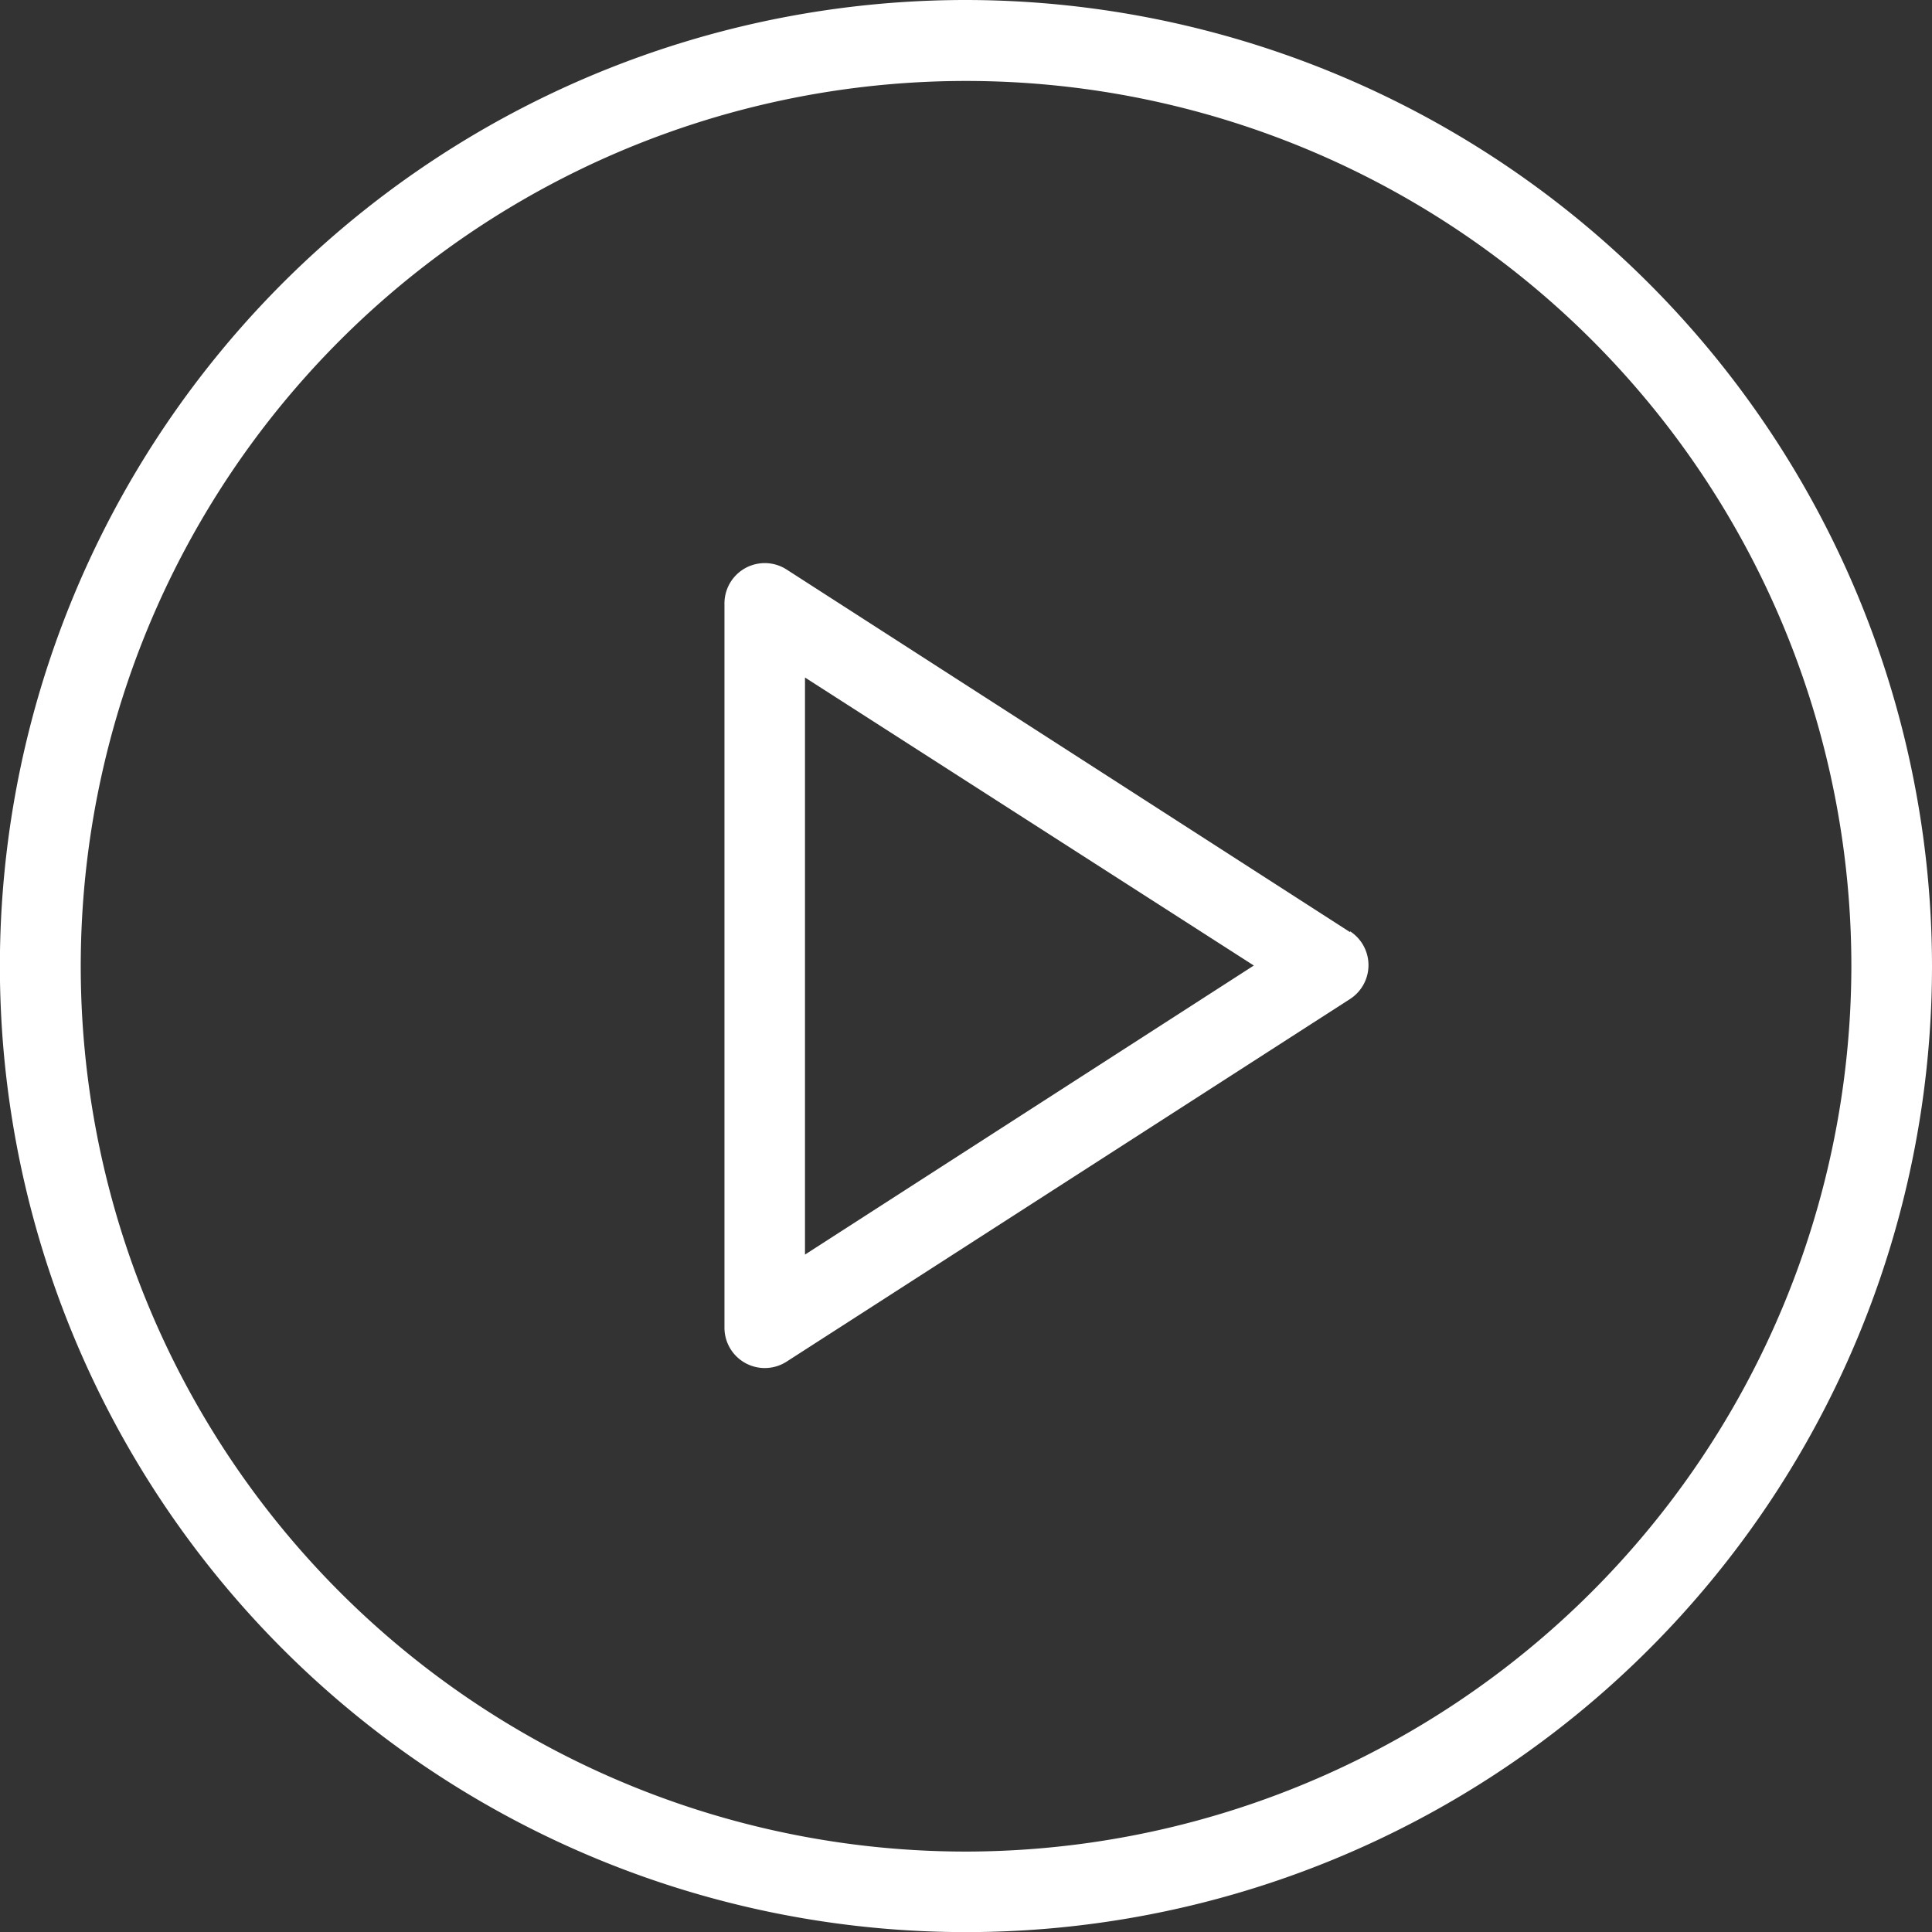
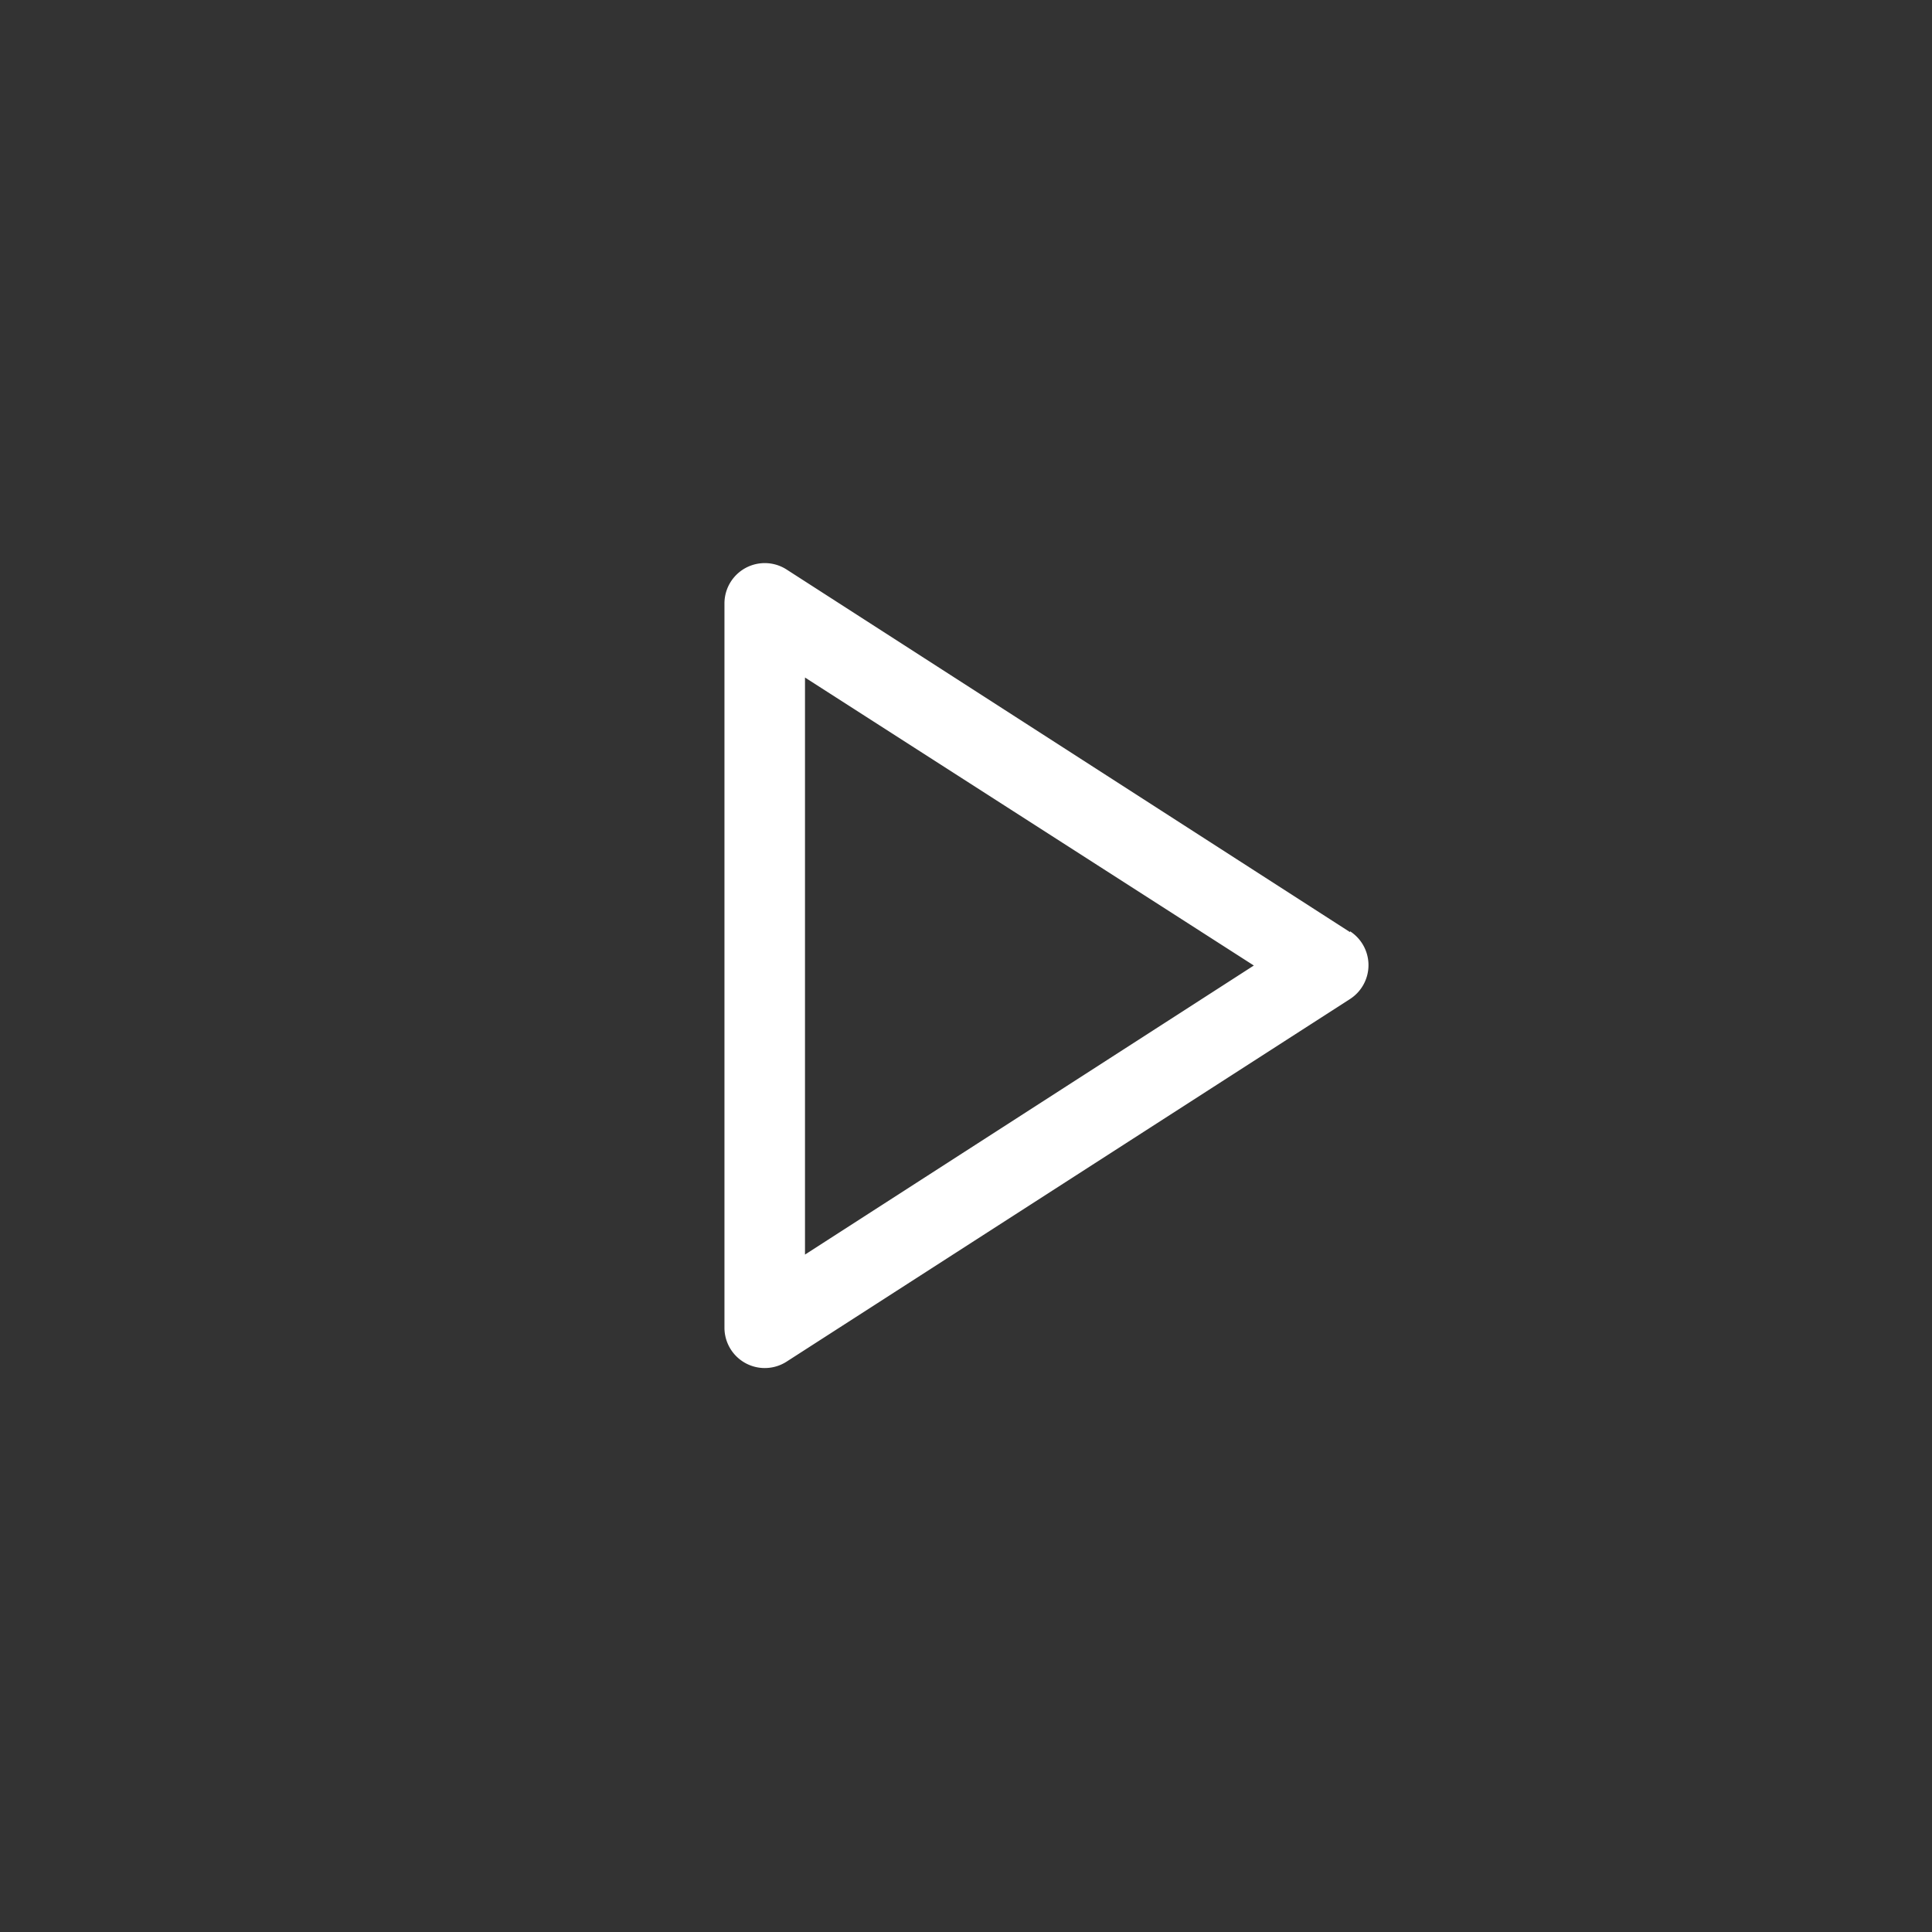
<svg xmlns="http://www.w3.org/2000/svg" viewBox="0 0 181.13 181.13">
  <rect x="0" y="0" width="181.13" height="181.13" fill="#333333" stroke="none" />
  <defs>
    <style>.cls-1{fill:#fff;}</style>
  </defs>
  <g id="Layer_2" data-name="Layer 2">
    <g id="Layer_19" data-name="Layer 19">
-       <path class="cls-1" d="M90.57,0a90.57,90.57,0,1,0,90.56,90.57A90.67,90.67,0,0,0,90.57,0Zm0,173.59a83,83,0,1,1,83-83A83.12,83.12,0,0,1,90.57,173.59Z" />
      <path class="cls-1" d="M126.57,87.39l-52.83-34a3.78,3.78,0,0,0-5.82,3.17v67.93a3.78,3.78,0,0,0,5.82,3.17l52.83-34a3.78,3.78,0,0,0,0-6.35Zm-51.1,30.23V63.52l42.08,27Z" />
    </g>
  </g>
</svg>